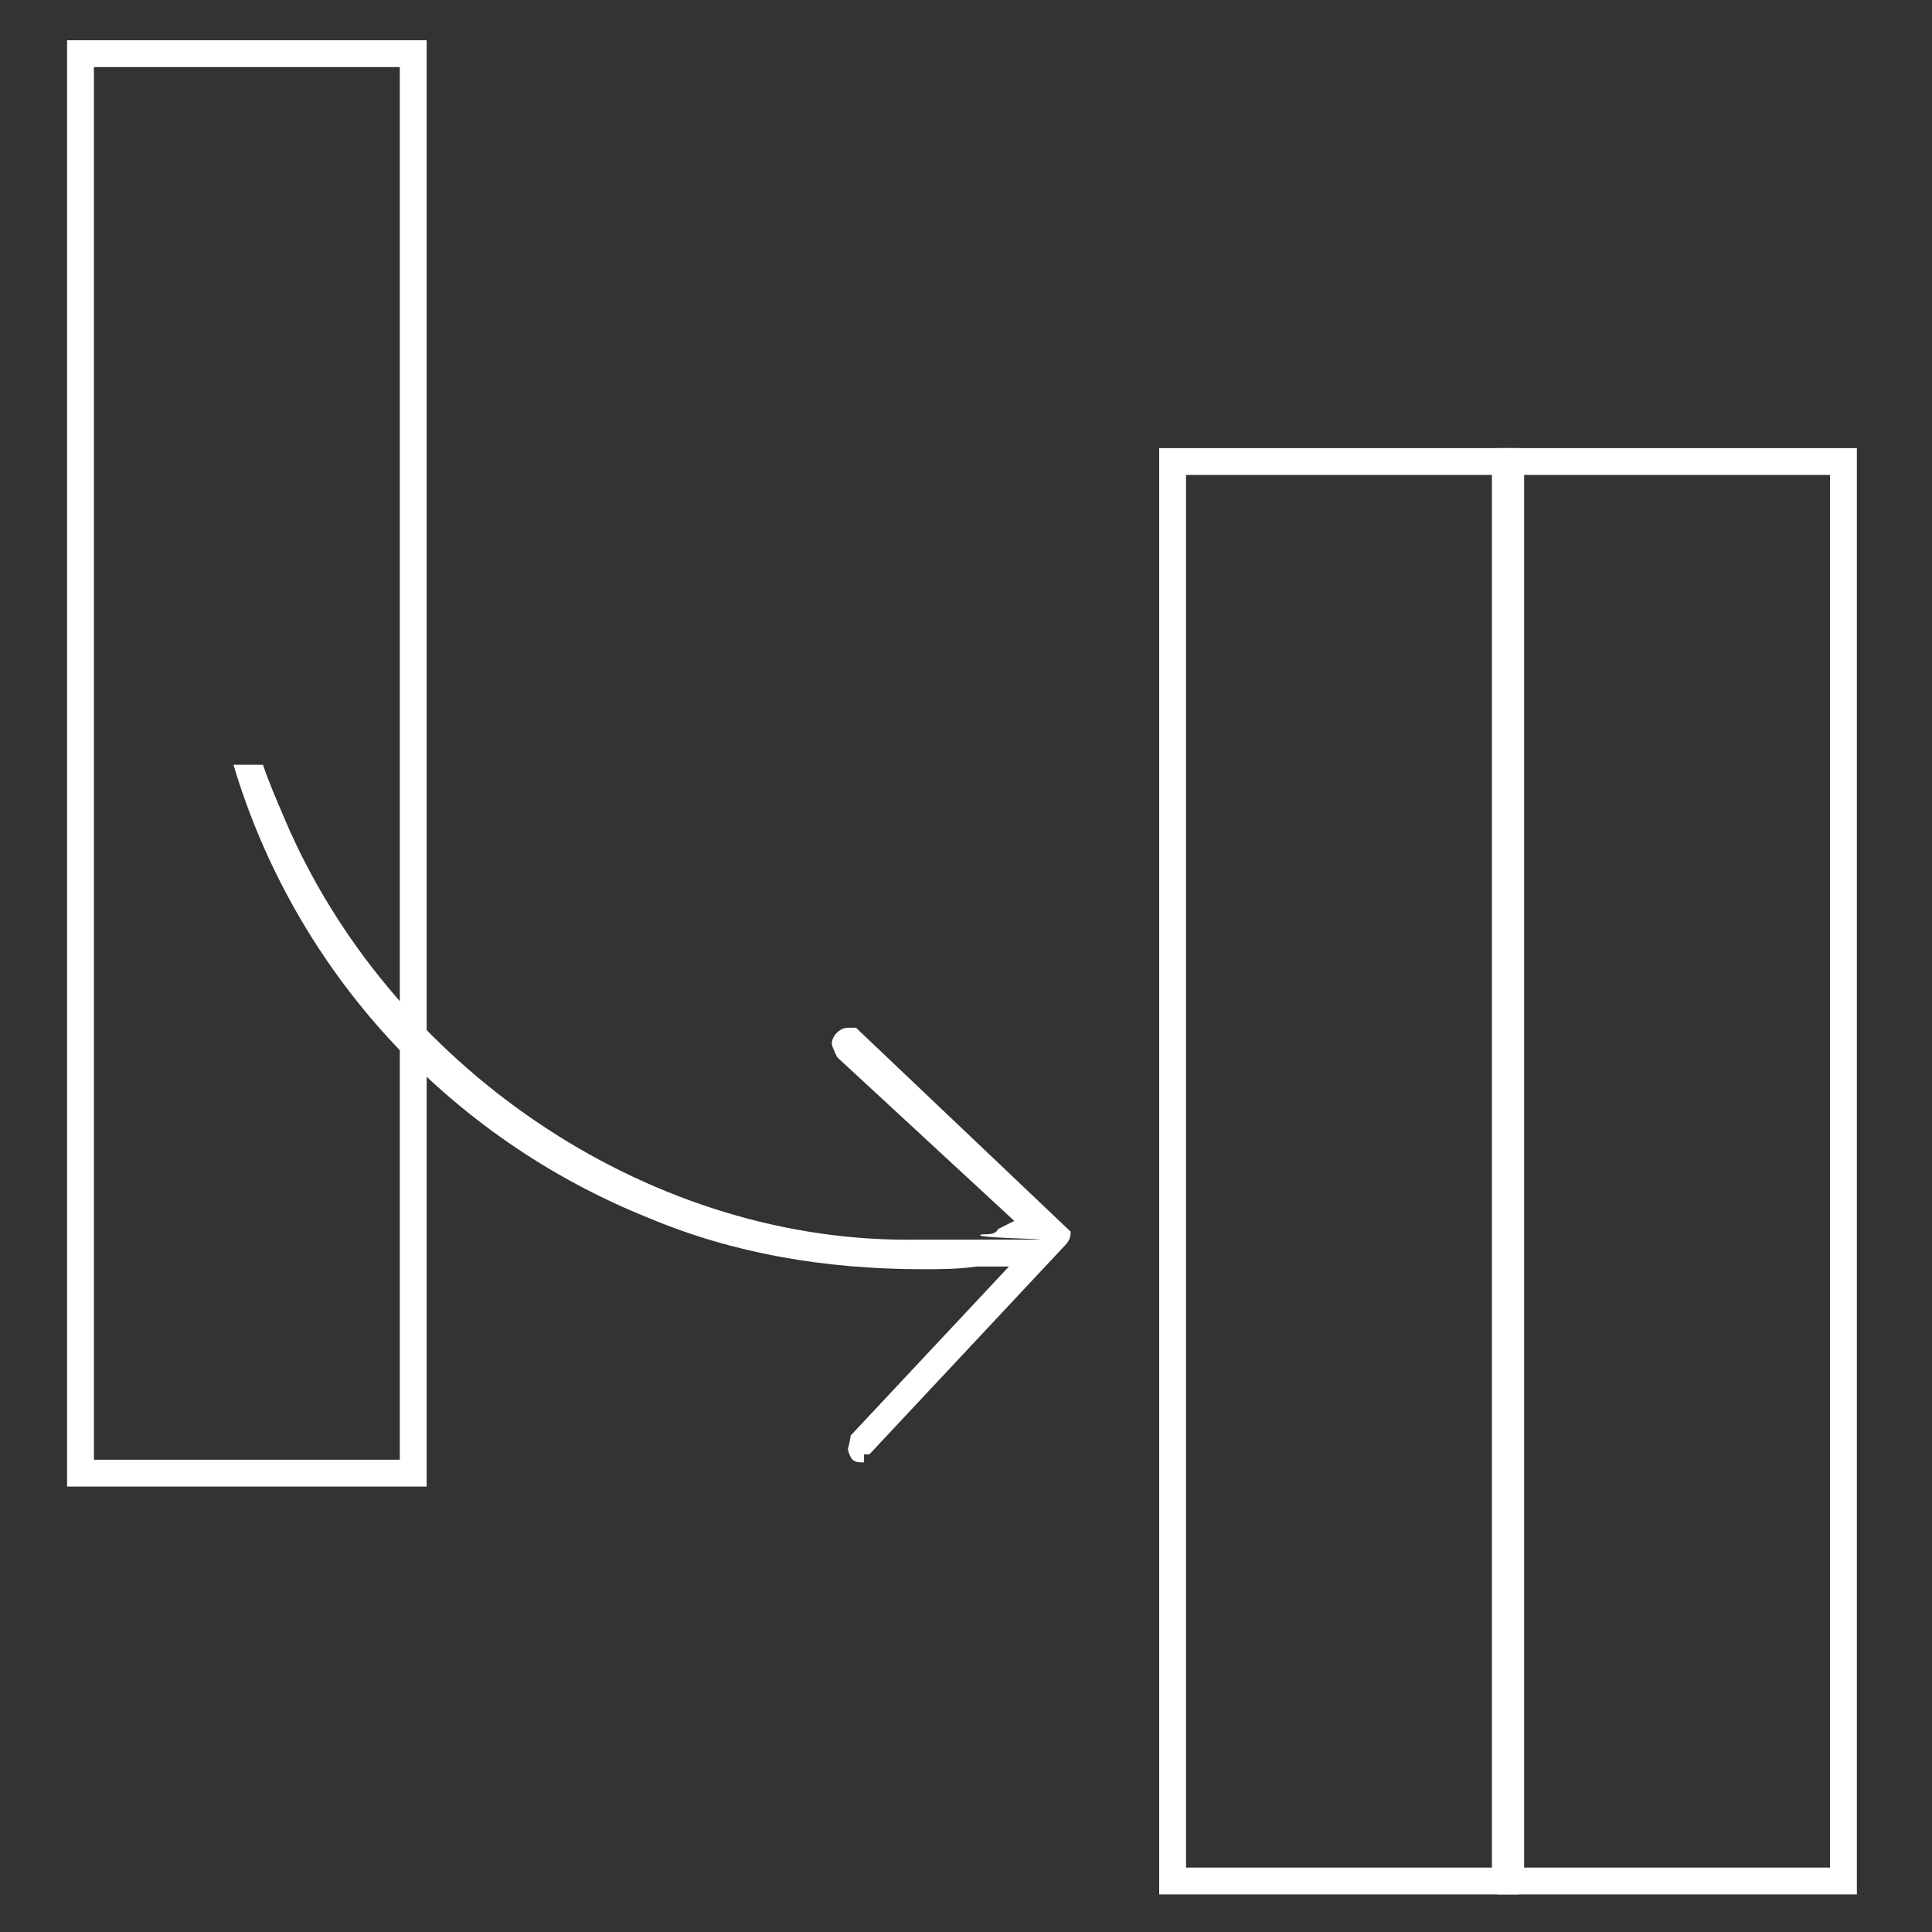
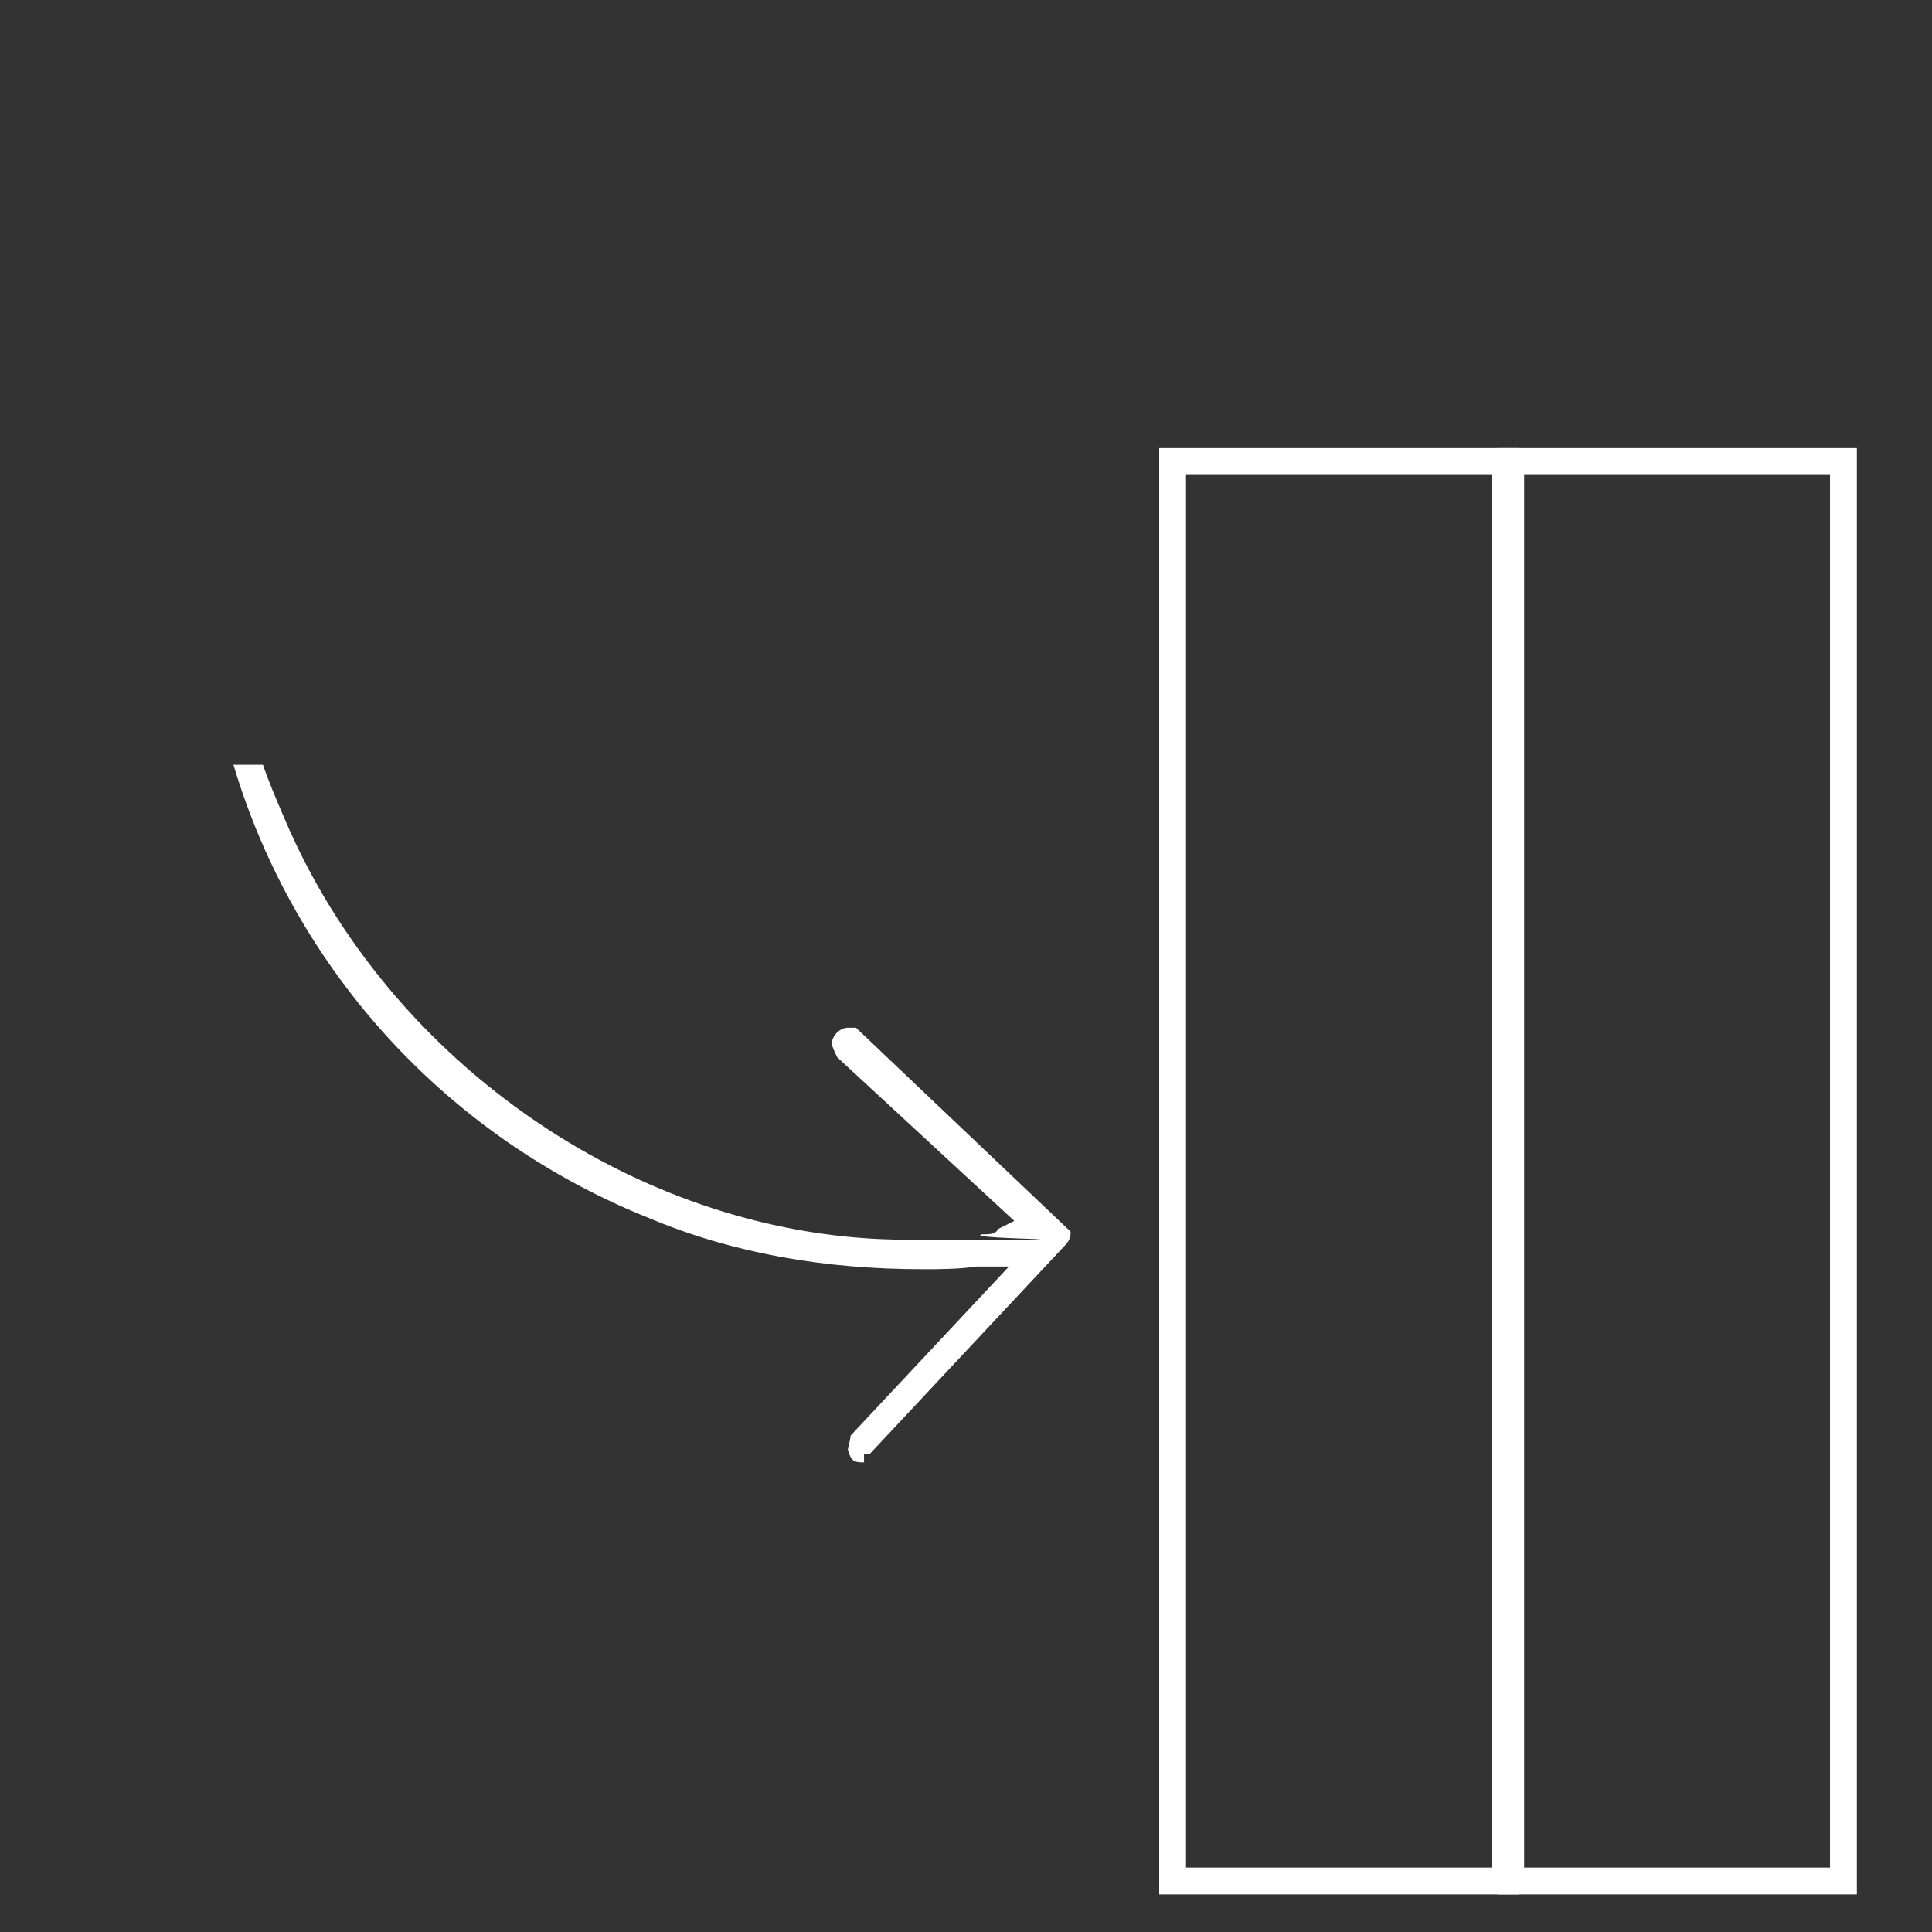
<svg xmlns="http://www.w3.org/2000/svg" id="Layer_1" version="1.1" viewBox="0.0 0.0 72.0 72.0" width="72" height="72">
  <rect x="0.0" y="0.0" width="72.0" height="72.0" fill="#333333" stroke="none" />
  <defs>
    <style>
      .st0, .st1 {
        fill: none;
      }

      .st1 {
        stroke: #fff;
        stroke-miterlimit: 10;
      }

      .st2, .st3 {
        fill: #1d1d1b;
      }

      .st4 {
        fill: #fff;
      }

      .st5 {
        fill: #1e1c3a;
      }

      .st5, .st3, .st6 {
        display: none;
      }

      .st7 {
        clip-path: url(#clippath);
      }
    </style>
    <clipPath id="clippath">
      <rect class="st0" x="-1304.1" y="-132.7" width="98.1" height="98.1" />
    </clipPath>
  </defs>
  <rect class="st5" x="-1377.7" y="-155.8" width="266.6" height="1147" />
  <g class="st6">
    <g class="st7">
      <g>
        <path class="st4" d="M-1255.1-99.6c1.1,0,2.2.2,3.2,0,.7,0,1.6-.8,1.7-1.4.2-1-.6-1.5-1.7-1.5-2.1,0-4.3,0-6.4,0-.6,0-1.6.8-1.7,1.4-.2,1,.6,1.5,1.7,1.5h3.2M-1255.6-97.3c-.6,0-1.8,0-2.9.4-8.6,2.2-13.6,10.1-11.5,18.8,1.4,6.1,5.5,10,11.5,11.3,5.8,1.3,11-.3,15.1-4.8,4.7-5.2,5.4-13.2,1-19.2-.6-.9-.4-1.4.3-1.9.6-.5,1-1.1,1.9-.4.4.3,1.4.3,1.9,0,.8-.5.6-1.4,0-2-1.1-1.2-2.2-2.4-3.4-3.4-.4-.3-1.5-.4-1.8,0-.4.3-.5,1.5-.2,1.8.9,1.1,0,1.5-.5,2.2-.6.7-1.2.6-1.9,0-2.7-1.9-5.6-2.8-9.5-2.8M-1206-83.5v34.3c0,8.6-6,14.6-14.6,14.6h-68.9c-8.6,0-14.6-6-14.6-14.6v-68.9c0-8.6,6-14.6,14.6-14.6h68.9c8.6,0,14.6,6,14.6,14.6v34.6" />
        <path class="st2" d="M-1242.5-81.8c0-6.9-5.6-12.6-12.5-12.6s-12.6,5.6-12.6,12.5,5.6,12.6,12.5,12.6,12.6-5.6,12.6-12.5M-1255.6-97.3c3.8,0,6.8.9,9.5,2.8.7.5,1.2.7,1.9,0,.5-.7,1.4-1.1.5-2.2-.3-.4,0-1.5.2-1.8.3-.3,1.4-.3,1.8,0,1.2,1,2.3,2.2,3.4,3.4.6.6.8,1.5,0,2-.4.3-1.5.3-1.9,0-1-.8-1.3,0-1.9.4-.7.6-.9,1.1-.3,1.9,4.4,6,3.7,14-1,19.2-4.1,4.5-9.3,6.1-15.1,4.8-6-1.4-10.1-5.3-11.5-11.3-2.1-8.7,2.9-16.7,11.5-18.8,1.1-.3,2.3-.3,2.9-.4" />
        <path class="st2" d="M-1255.1-99.6h-3.2c-1,0-1.9-.6-1.7-1.5,0-.6,1.1-1.3,1.7-1.4,2.1-.2,4.3,0,6.4,0s1.9.6,1.7,1.5c0,.6-1,1.2-1.7,1.4-1,.2-2.1,0-3.2,0" />
        <path d="M-1263.5-84.8l21,3c0,6.9-5.6,12.5-12.6,12.5s-12.5-5.6-12.5-12.6,5.6-12.4,12.6-12.5c6.8,0,12.5,5.6,12.5,12.6" />
-         <path class="st2" d="M-1255.8-90.8c0-.9.7-1.7,1.6-1.6,1.6,0,3.2.6,4.7,1.6.8.6,1.4,1.3.8,2.2-.6.9-1.5.9-2.4.3-1-.6-2.2-.9-3.4-1.1s-1.3-.7-1.3-1.4h0Z" />
+         <path class="st2" d="M-1255.8-90.8c0-.9.7-1.7,1.6-1.6,1.6,0,3.2.6,4.7,1.6.8.6,1.4,1.3.8,2.2-.6.9-1.5.9-2.4.3-1-.6-2.2-.9-3.4-1.1s-1.3-.7-1.3-1.4Z" />
        <path class="st2" d="M-1257.3-81.4c-.3-1,.8-3,1.9-3.2,2.8-.4,4.7-2.5,6.9-3.8.4-.2.8-.6,1.2-.5.5.2,1.3.5,1.4,1,0,.4-.2,1.3-.6,1.6-1.4,1.1-2.9,2-4.3,3-.6.5-1,1.3-1.6,1.8-.7.6-1.9,2.9-3.8,1.9" />
      </g>
    </g>
  </g>
  <circle class="st3" cx="-1255.4" cy="-82.8" r="2.3" />
  <rect class="st1" x="43.7" y="17.2" width="12.4" height="52.9" />
  <rect class="st1" x="56.3" y="17.2" width="12.4" height="52.9" />
-   <rect class="st1" x="3" y="2" width="12.4" height="52.9" />
  <g id="cj5Y9F.tif">
    <path class="st4" d="M32.2,54.5c-.2,0-.4,0-.5-.2,0,0-.1-.2-.1-.3,0,0,.1-.4.1-.5l5.9-6.3h-1.2c-.7.1-1.4.1-2,.1-3.7,0-7.1-.6-10.2-1.9-7.5-3-13.2-9.2-15.5-16.9h1.1c.2.6.5,1.3.8,2,3.9,9.2,13.4,15.7,23.2,15.7s1.9,0,2.8-.2c.3,0,.5,0,.6-.2l.6-.3-6.6-6.1s-.2-.4-.2-.5c0-.3.3-.6.6-.6s.2,0,.3,0l8,7.6c0,.1,0,.3-.2.5l-7.3,7.8s0,0-.2,0Z" />
  </g>
</svg>